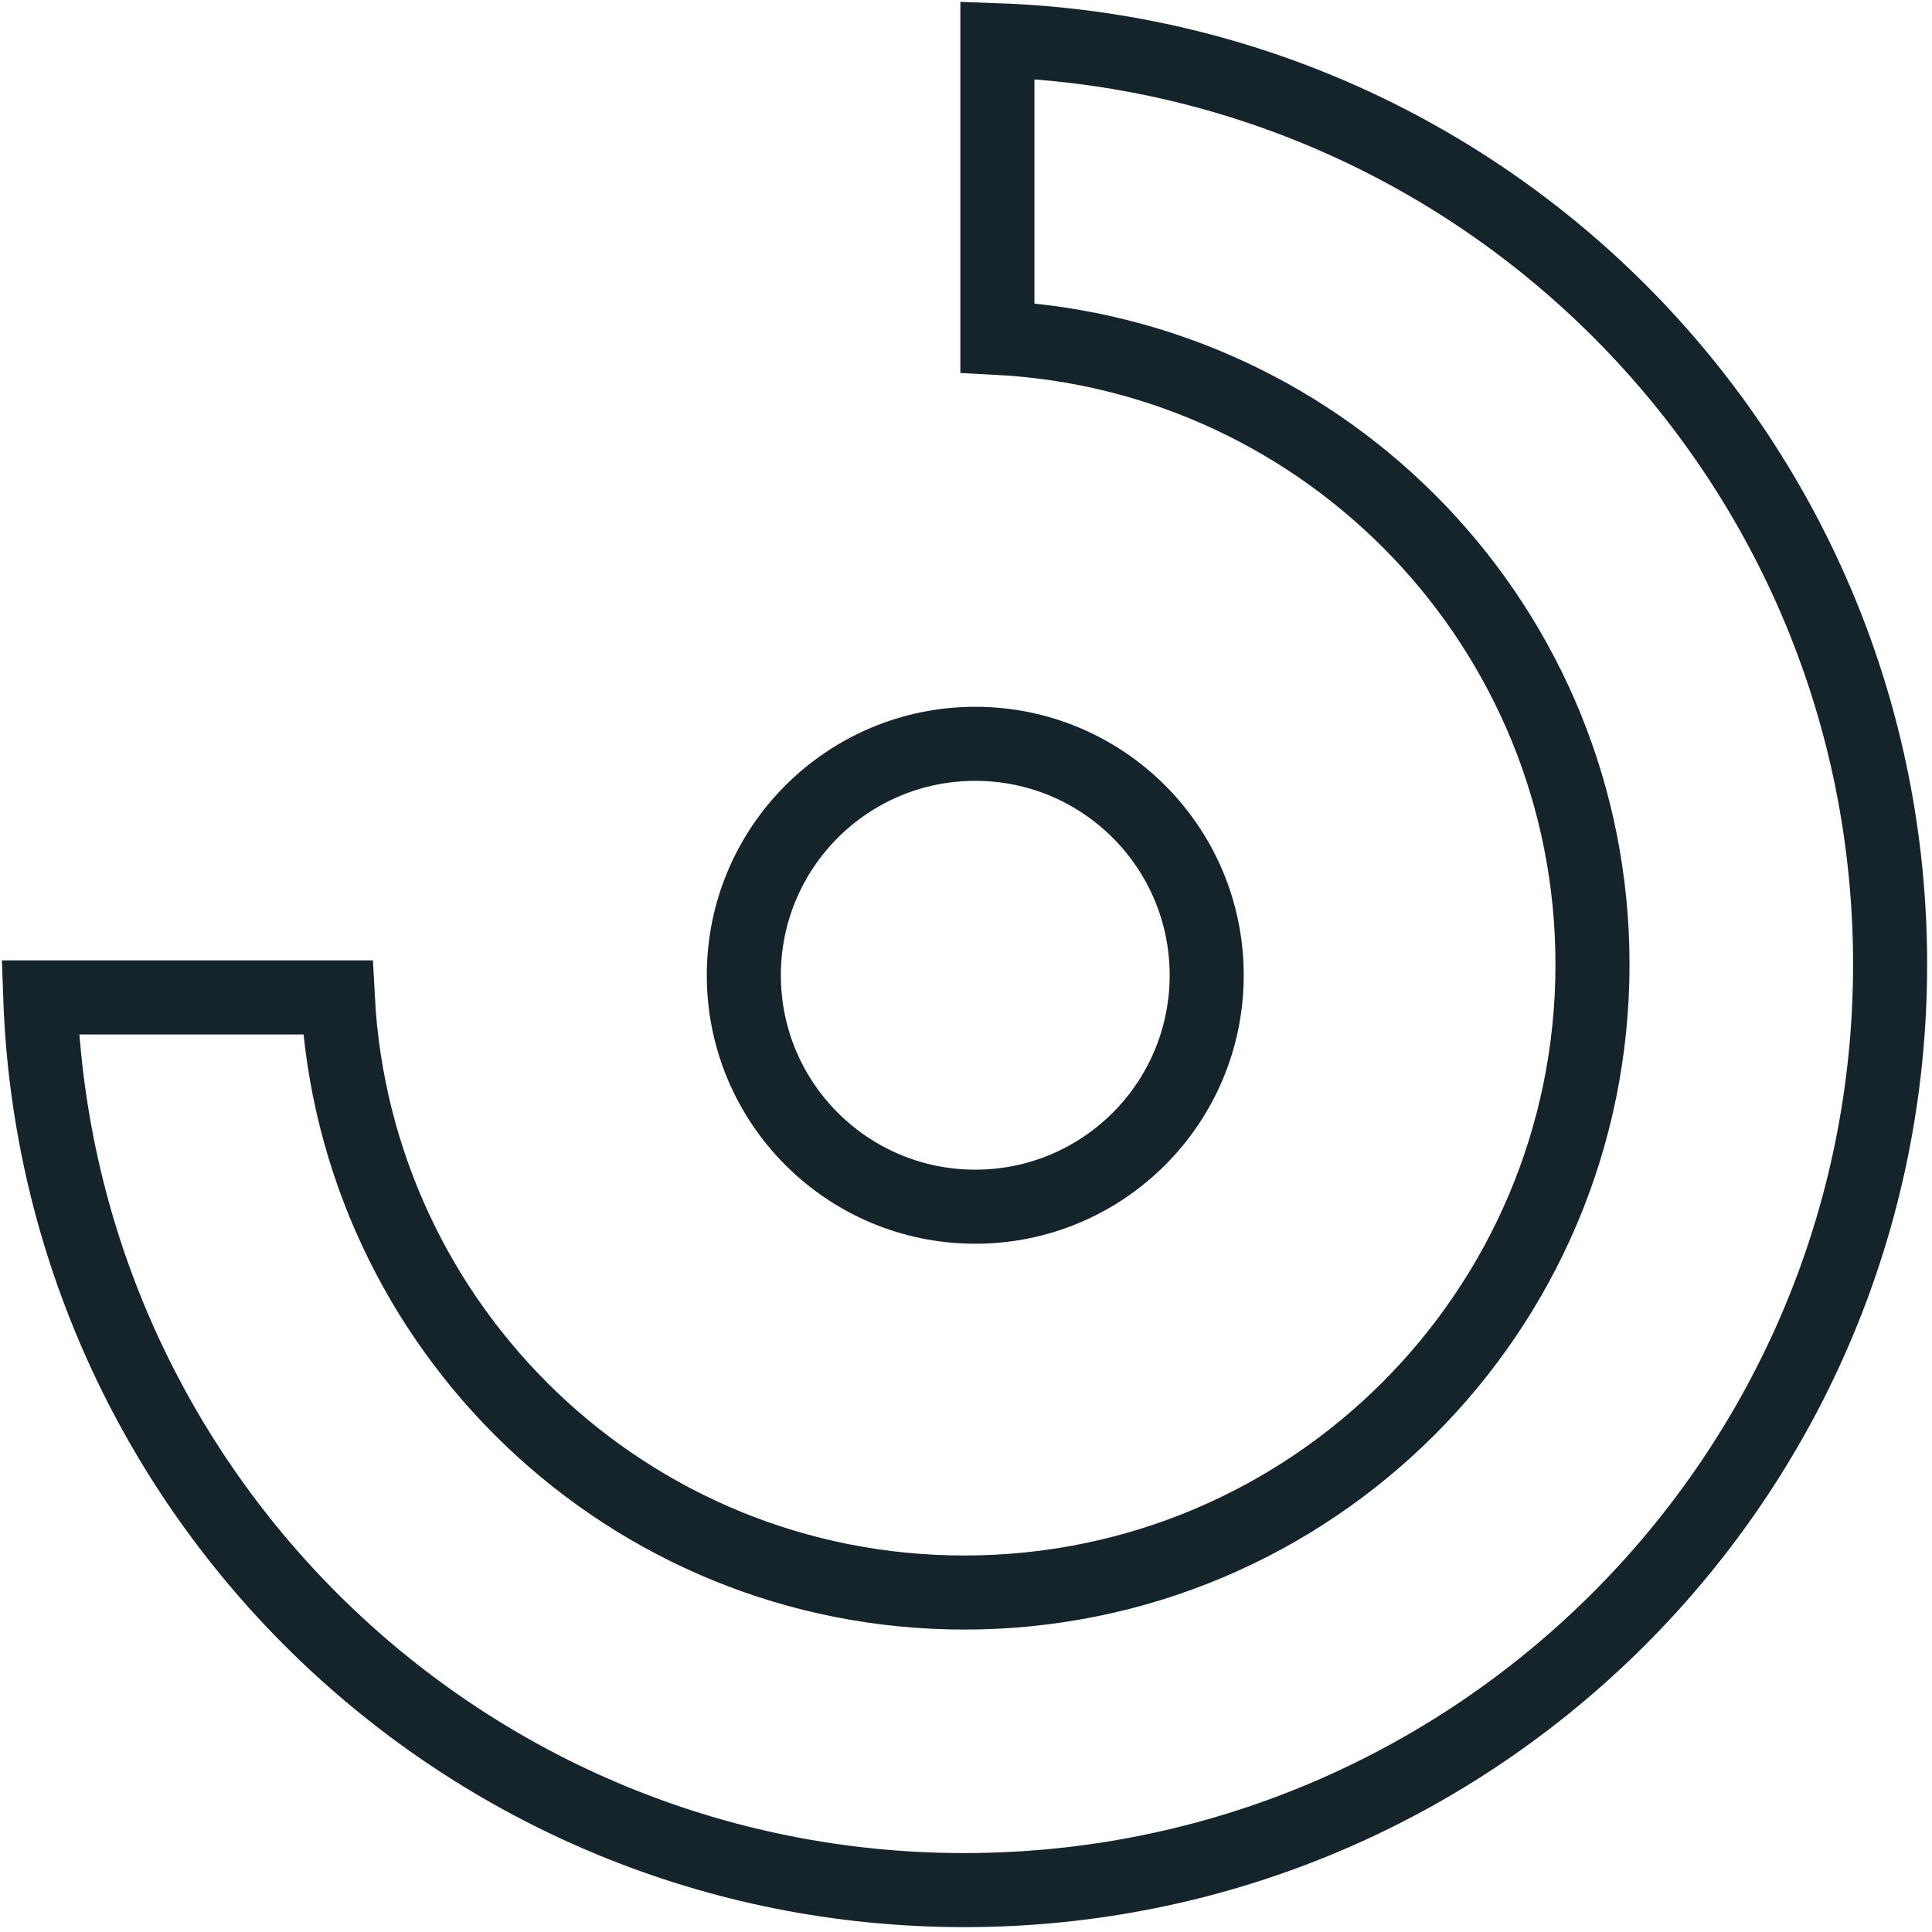
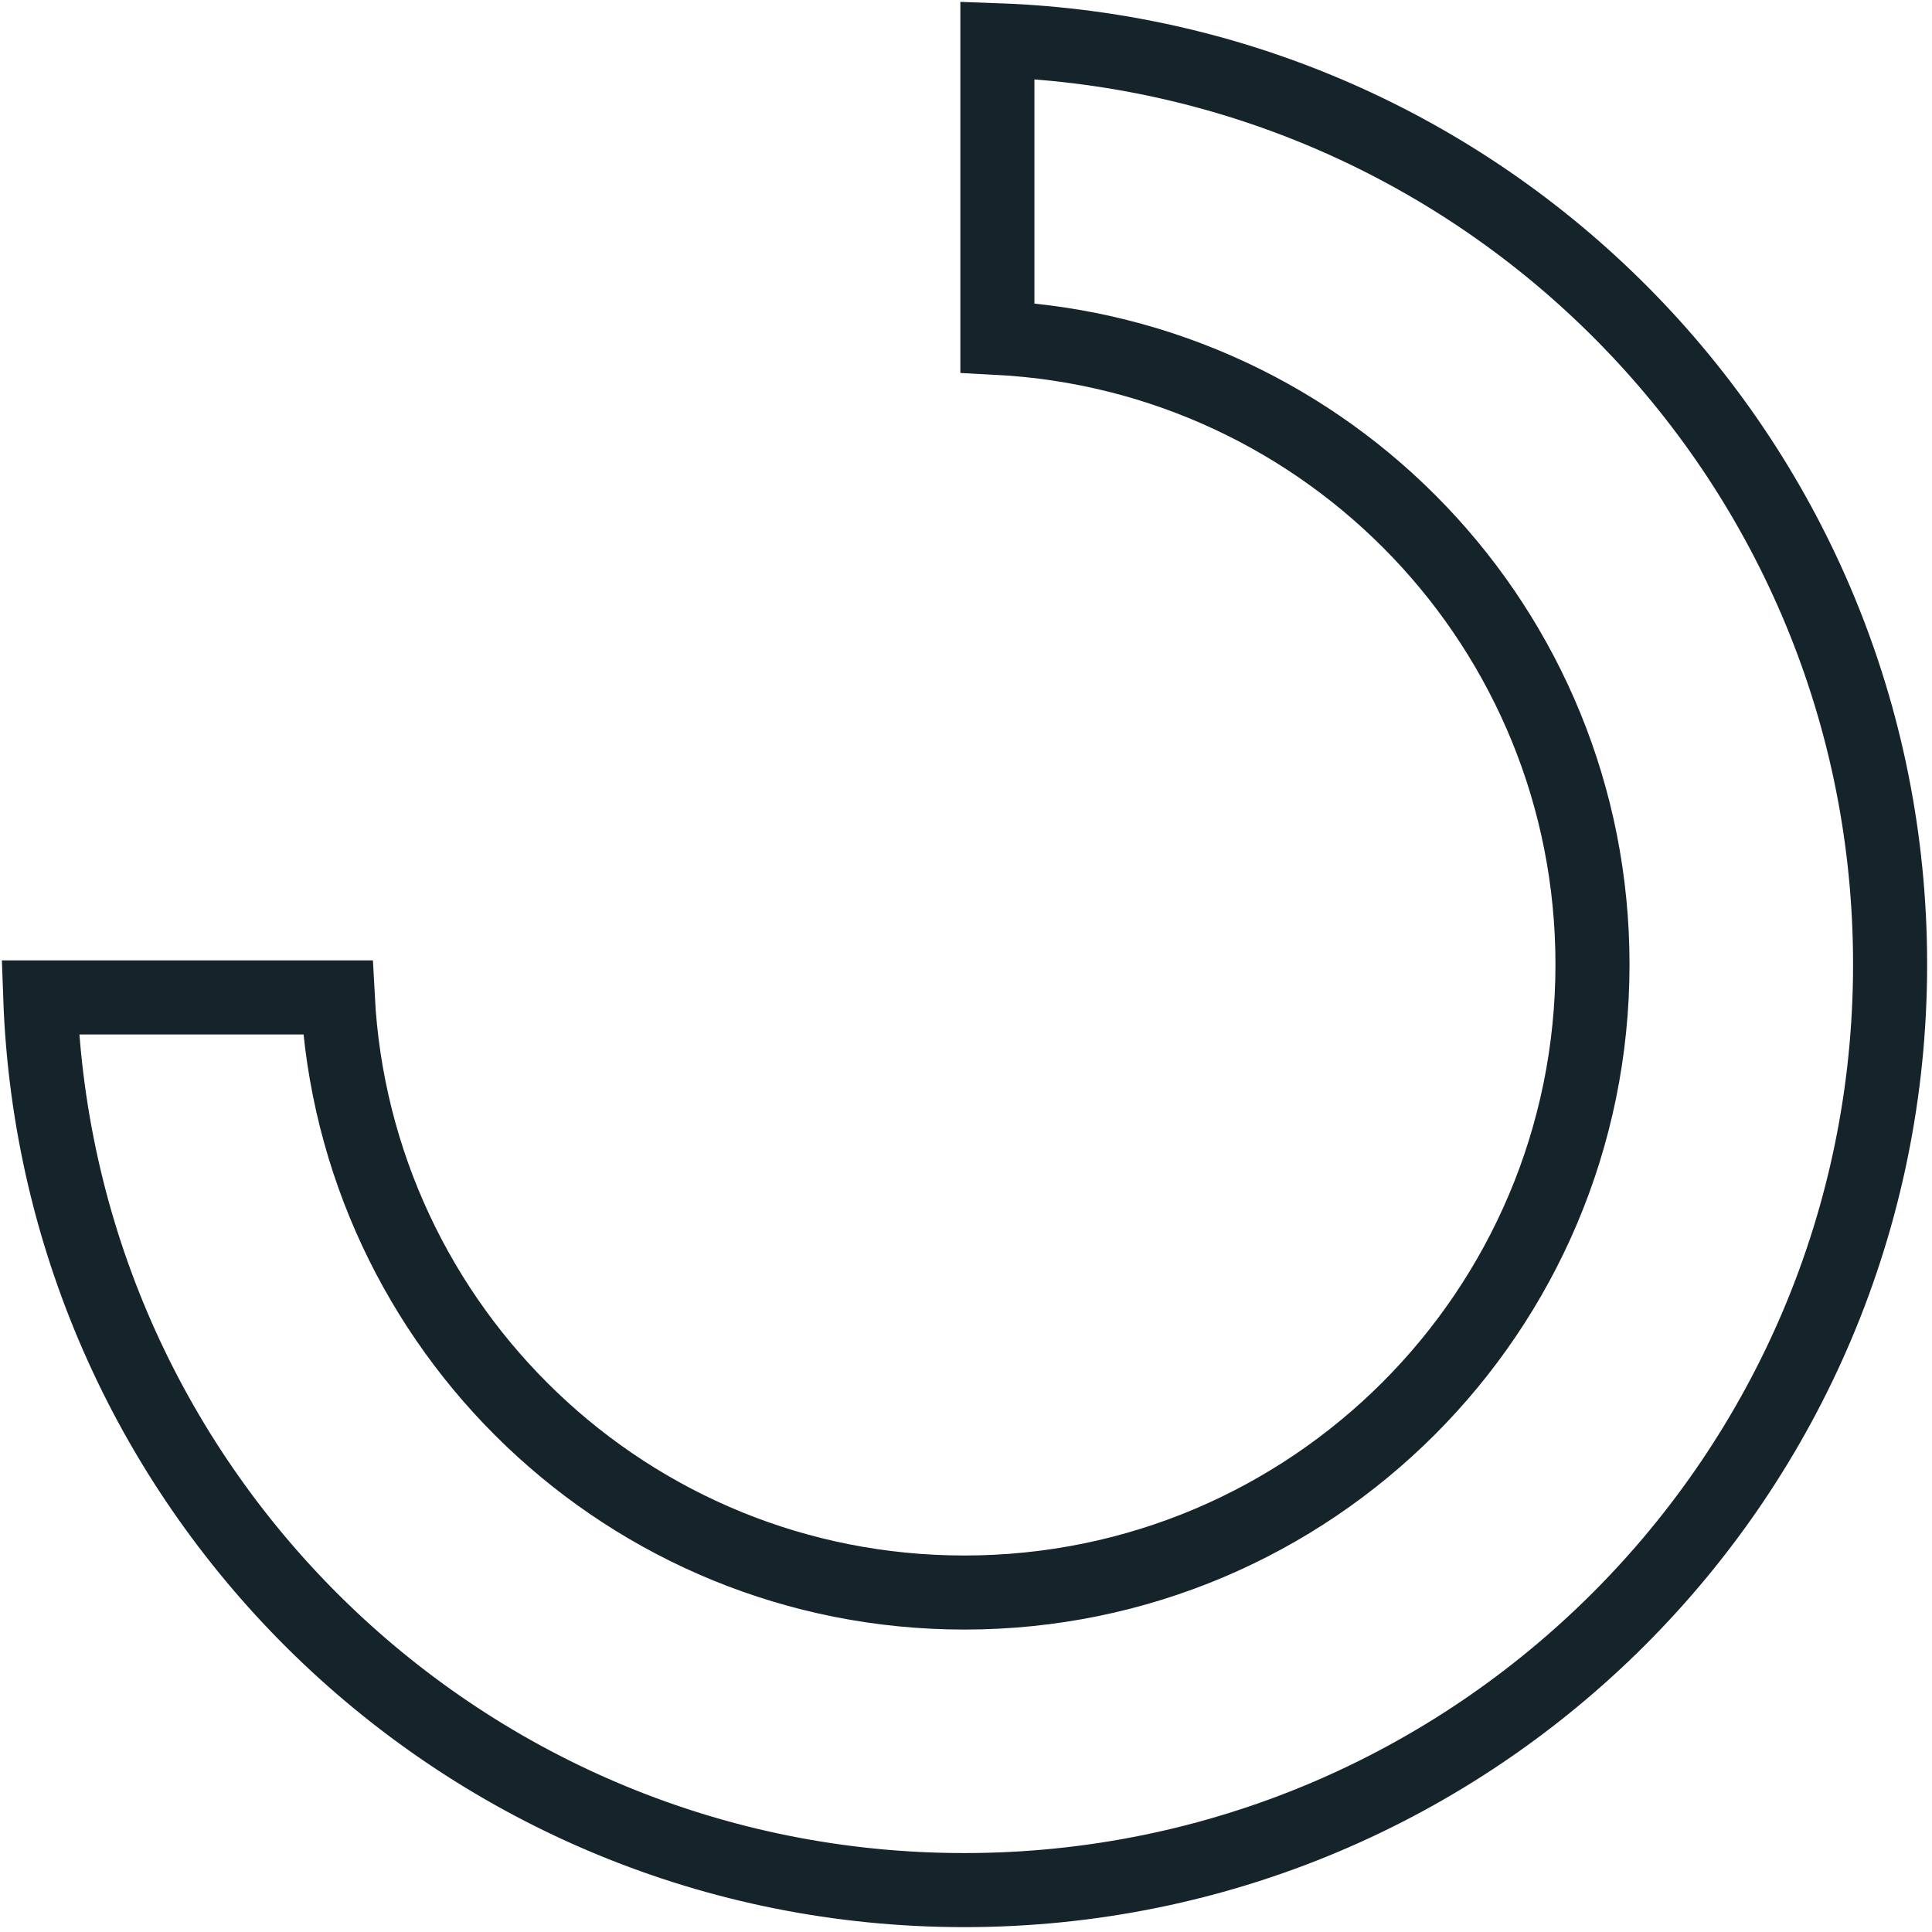
<svg xmlns="http://www.w3.org/2000/svg" width="48px" height="48px" viewBox="0 0 48 48" version="1.1">
  <title>Website Export Sizing</title>
  <g id="Website-Export-Sizing" stroke="none" stroke-width="1" fill="none" fill-rule="evenodd">
    <g id="partial-submissions" transform="translate(1, 1)" stroke="#15232B" stroke-width="1.84">
      <path d="M23.78,0 L23.78,7.393 C32.016,7.824 38.565,14.615 38.565,22.96 C38.565,31.58 31.579,38.566 22.959,38.566 C14.616,38.566 7.823,32.016 7.392,23.781 L0,23.781 C0.437,36.1 10.534,45.959 22.959,45.959 C35.659,45.959 45.959,35.661 45.959,22.959 C45.959,10.533 36.098,0.436 23.78,0 Z" id="Path" />
-       <path d="M28.98,23.23 C28.98,26.406 26.406,28.98 23.23,28.98 C20.054,28.98 17.48,26.406 17.48,23.23 C17.48,20.054 20.054,17.48 23.23,17.48 C26.406,17.48 28.98,20.054 28.98,23.23 L28.98,23.23 Z" id="Path" />
    </g>
  </g>
</svg>